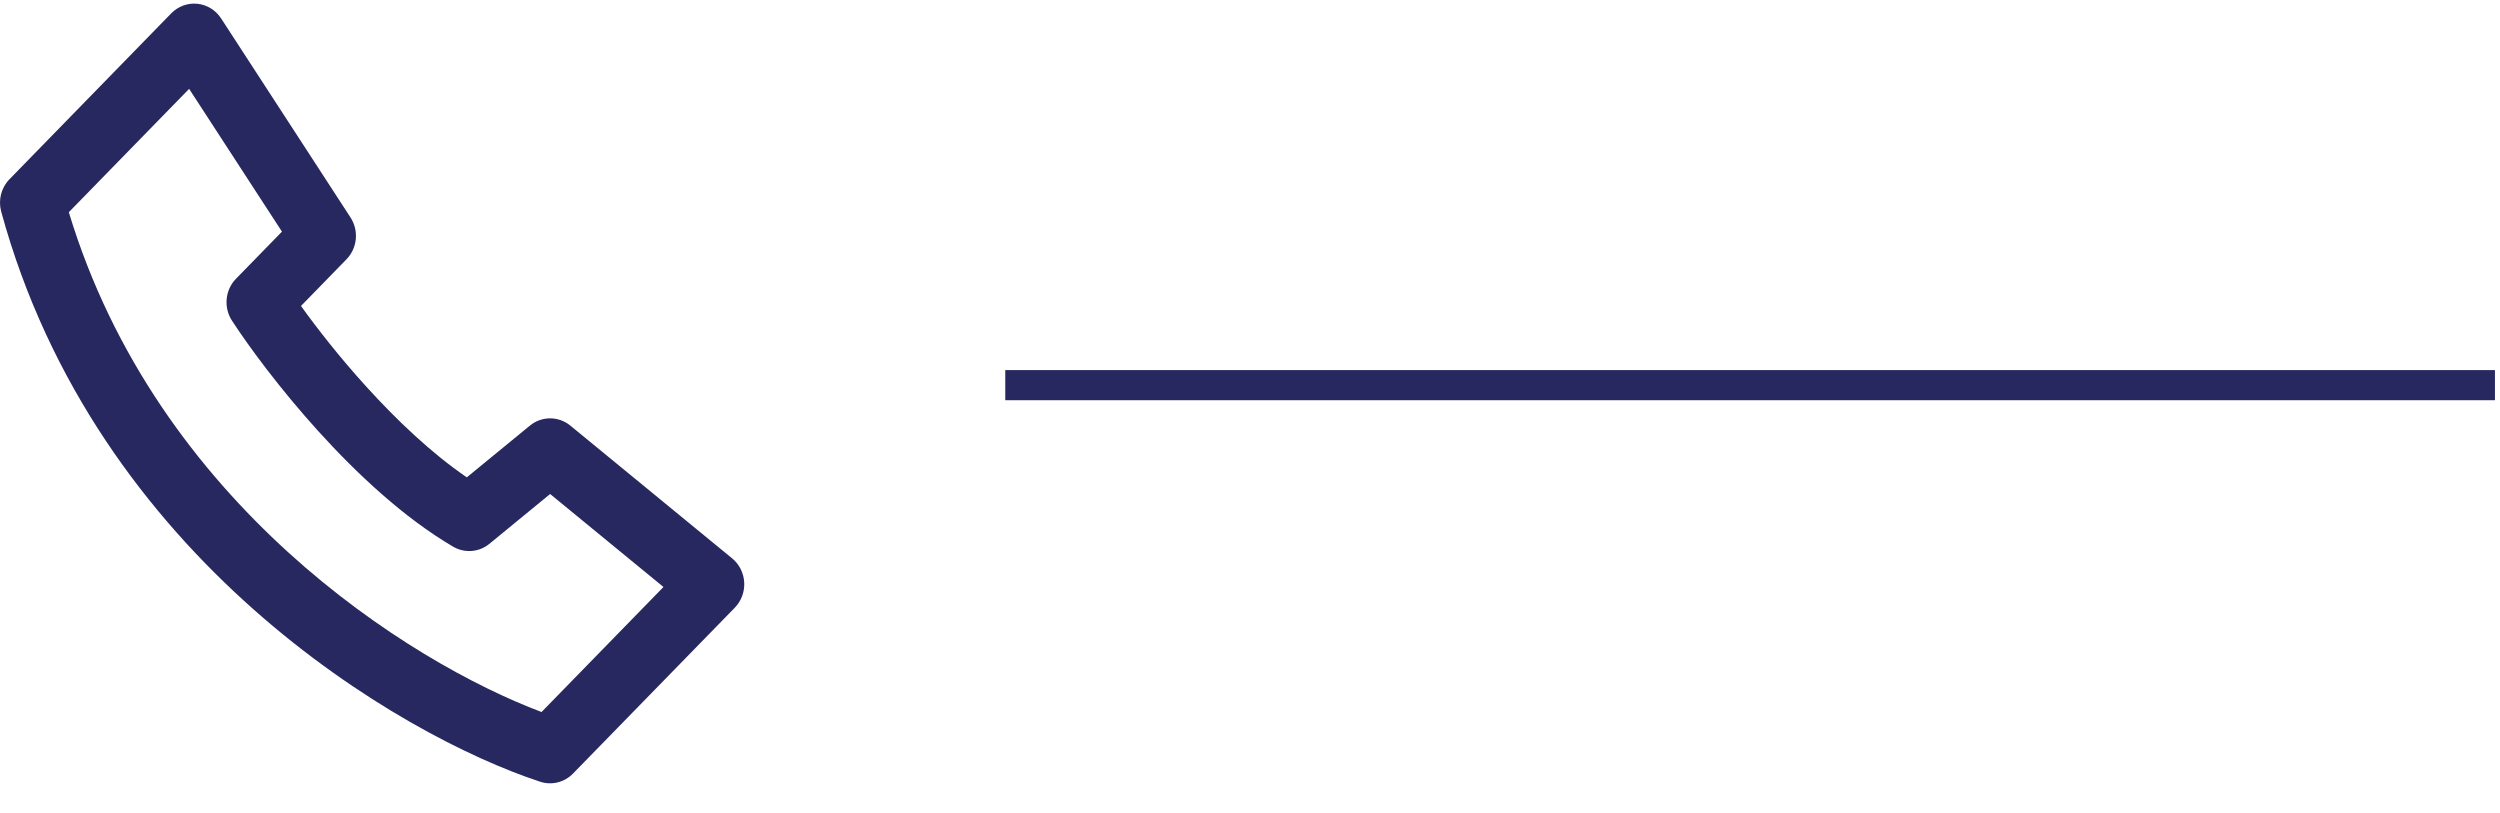
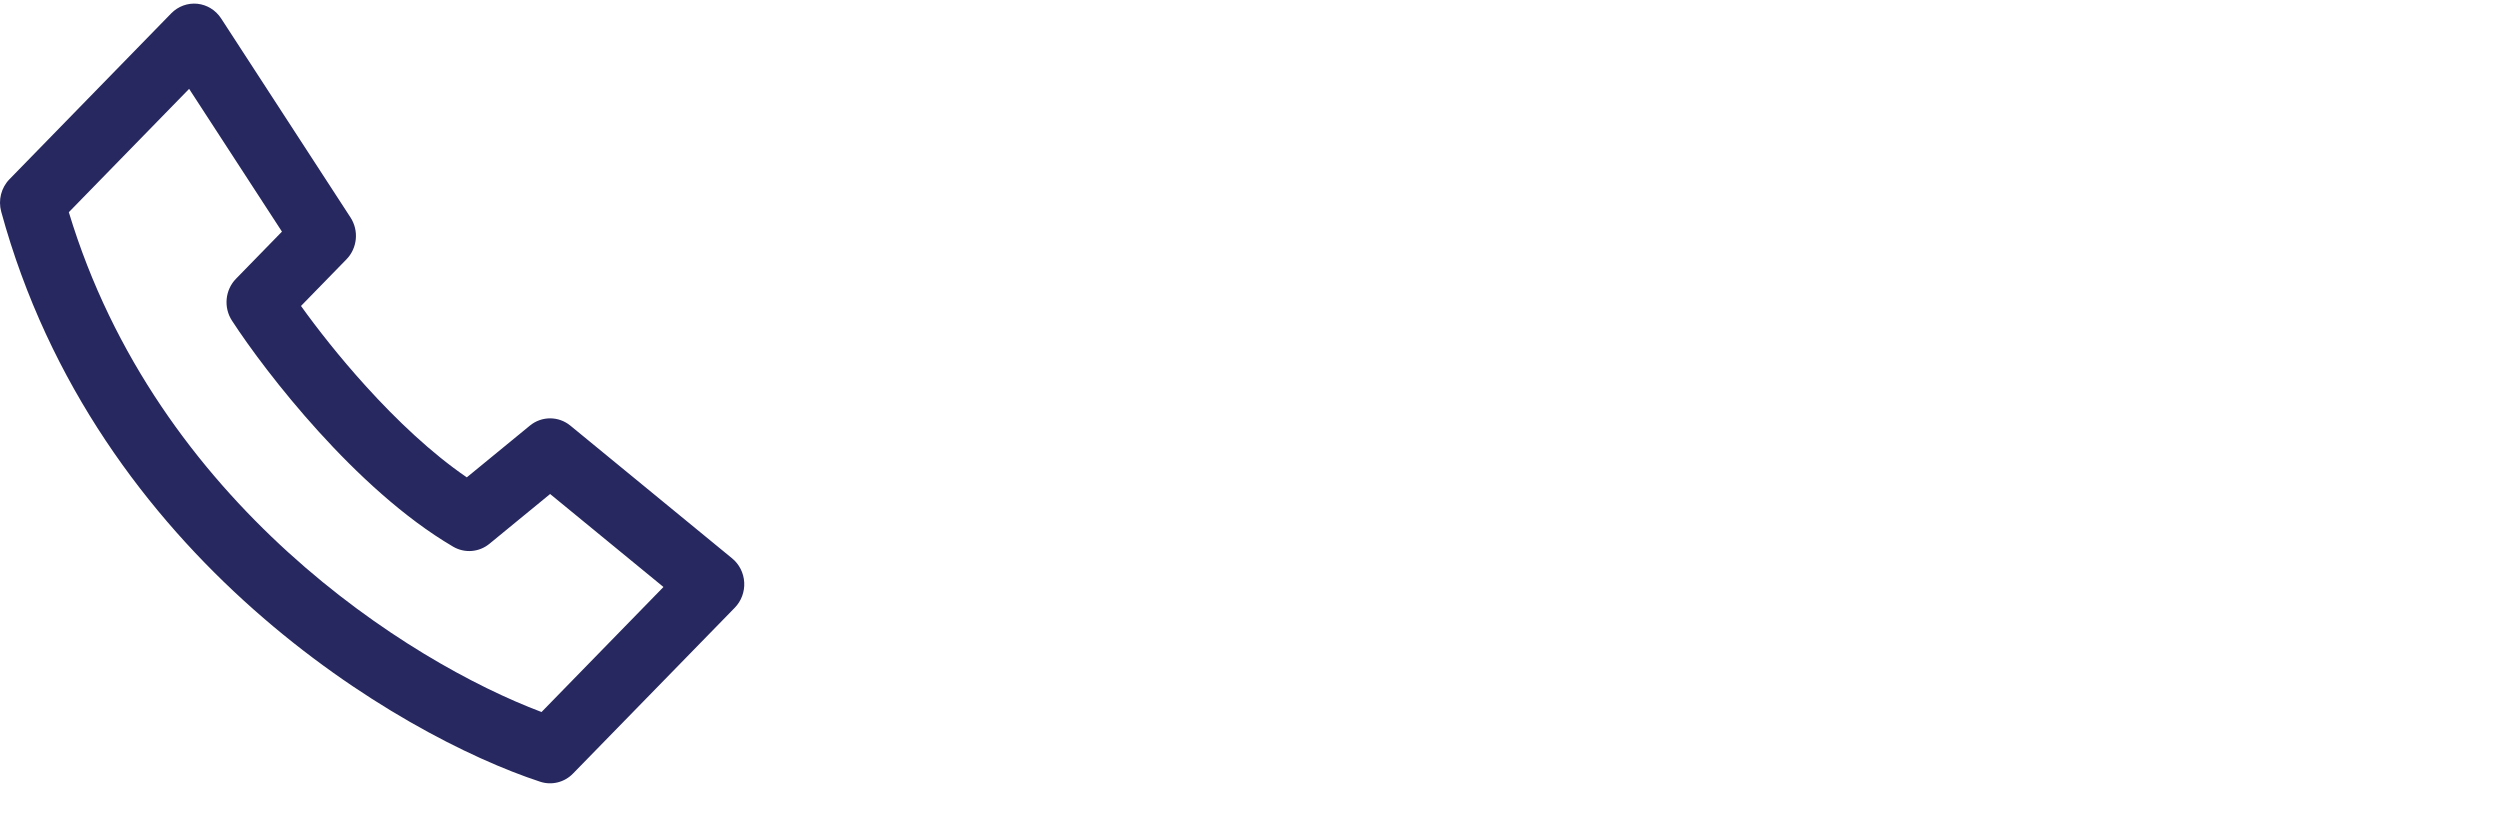
<svg xmlns="http://www.w3.org/2000/svg" width="83" height="27" viewBox="0 0 83 27" fill="none">
  <path fill-rule="evenodd" clip-rule="evenodd" d="M6.552 0.125C6.872 0.158 7.161 0.336 7.34 0.61L11.637 7.22C11.921 7.656 11.865 8.238 11.503 8.609L9.993 10.158C10.529 10.905 11.275 11.86 12.148 12.822C13.172 13.952 14.332 15.052 15.498 15.848L16.23 15.248L16.239 15.241L16.241 15.239L16.242 15.238L16.243 15.237L16.244 15.236L16.245 15.236L16.246 15.235L16.247 15.234L16.248 15.233L16.249 15.232L16.921 16.092L17.592 16.952L17.591 16.953L17.59 16.954L17.589 16.954L17.588 16.955L17.587 16.956L17.585 16.958L17.582 16.96L16.249 18.054C15.905 18.336 15.428 18.374 15.045 18.15C13.405 17.189 11.842 15.721 10.574 14.322C9.299 12.915 8.269 11.519 7.701 10.645C7.417 10.208 7.473 9.626 7.835 9.255L9.361 7.69L6.279 2.95L2.285 7.045C5.205 16.704 13.568 21.977 17.979 23.639L22.027 19.488L18.264 16.401L17.611 16.937L17.602 16.944L17.6 16.945L17.599 16.946L17.598 16.947L17.597 16.948L17.596 16.949L17.595 16.95L17.594 16.95L17.593 16.951L17.592 16.952L16.921 16.092L16.249 15.232L16.25 15.232L16.251 15.231L16.252 15.23L16.253 15.229L16.254 15.229L16.255 15.228L16.256 15.227L16.257 15.226L16.259 15.224L17.593 14.13C17.985 13.809 18.542 13.809 18.935 14.13L24.306 18.537C24.545 18.732 24.691 19.023 24.708 19.336C24.725 19.649 24.611 19.954 24.395 20.176L19.023 25.683C18.739 25.975 18.319 26.079 17.936 25.954C13.267 24.422 3.182 18.531 0.04 7.026C-0.065 6.643 0.04 6.232 0.315 5.95L5.686 0.442C5.914 0.209 6.232 0.093 6.552 0.125Z" fill="#27285F" />
-   <line x1="33.375" y1="12.787" x2="82.832" y2="12.787" stroke="#27285F" />
</svg>